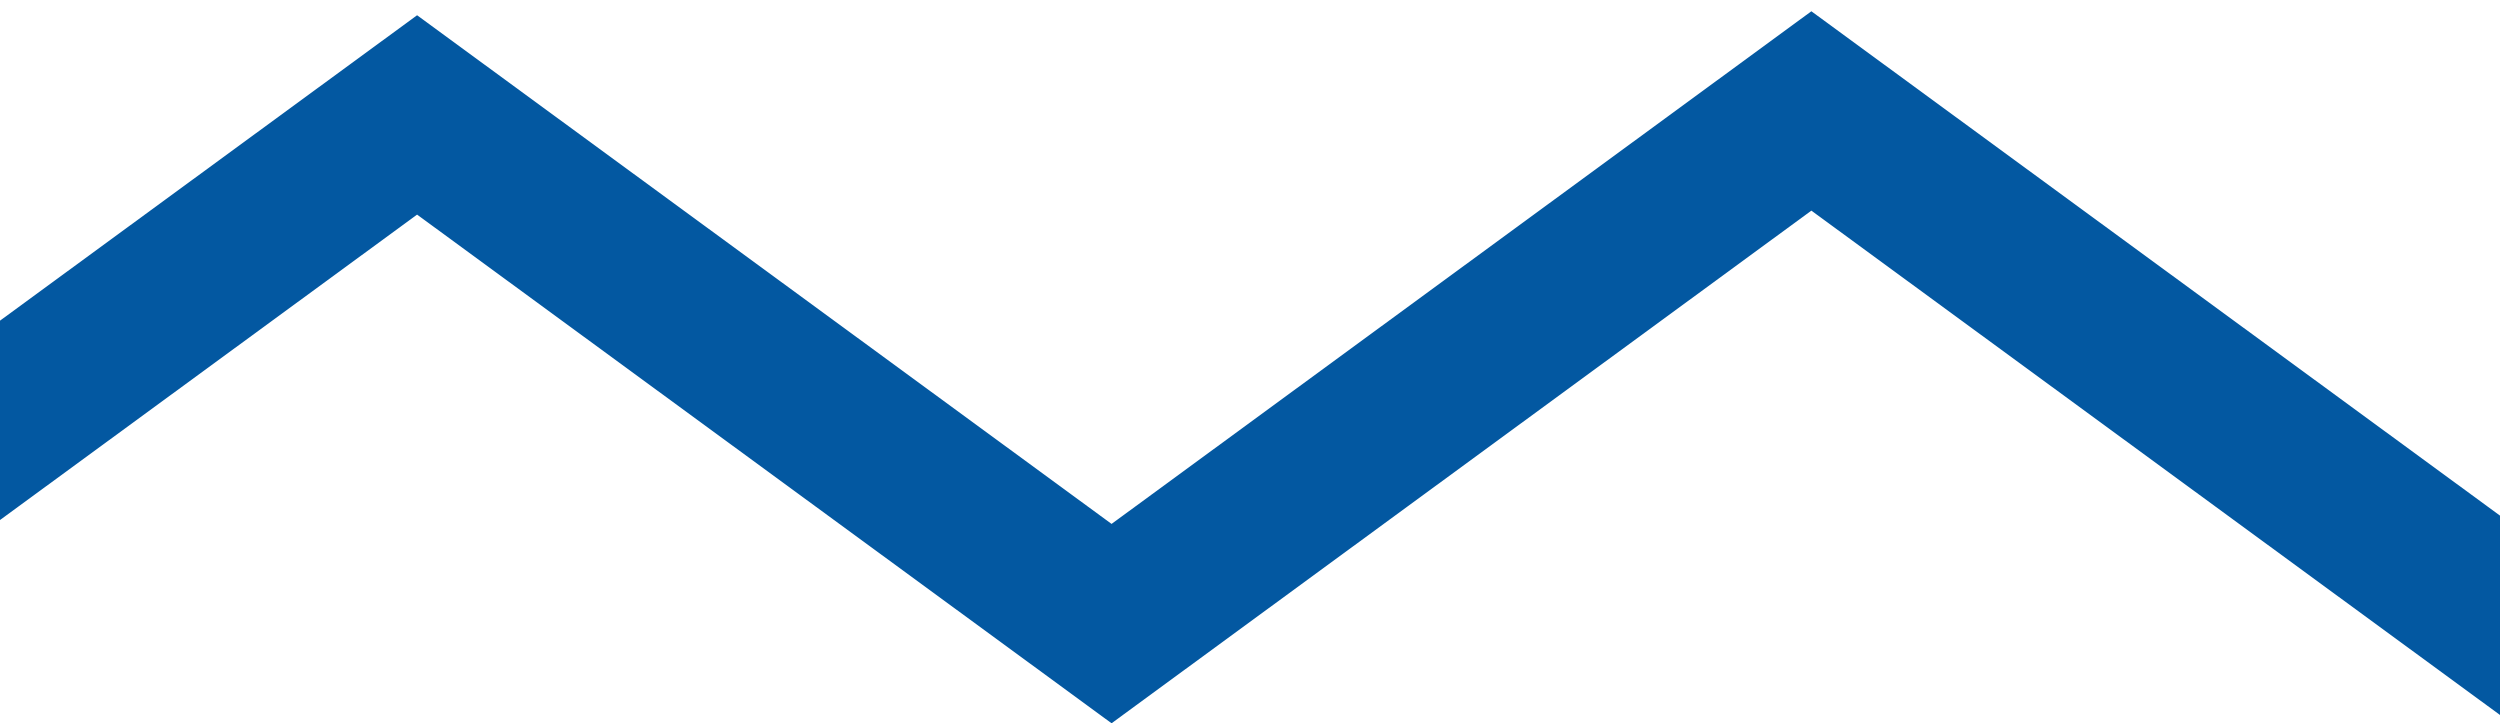
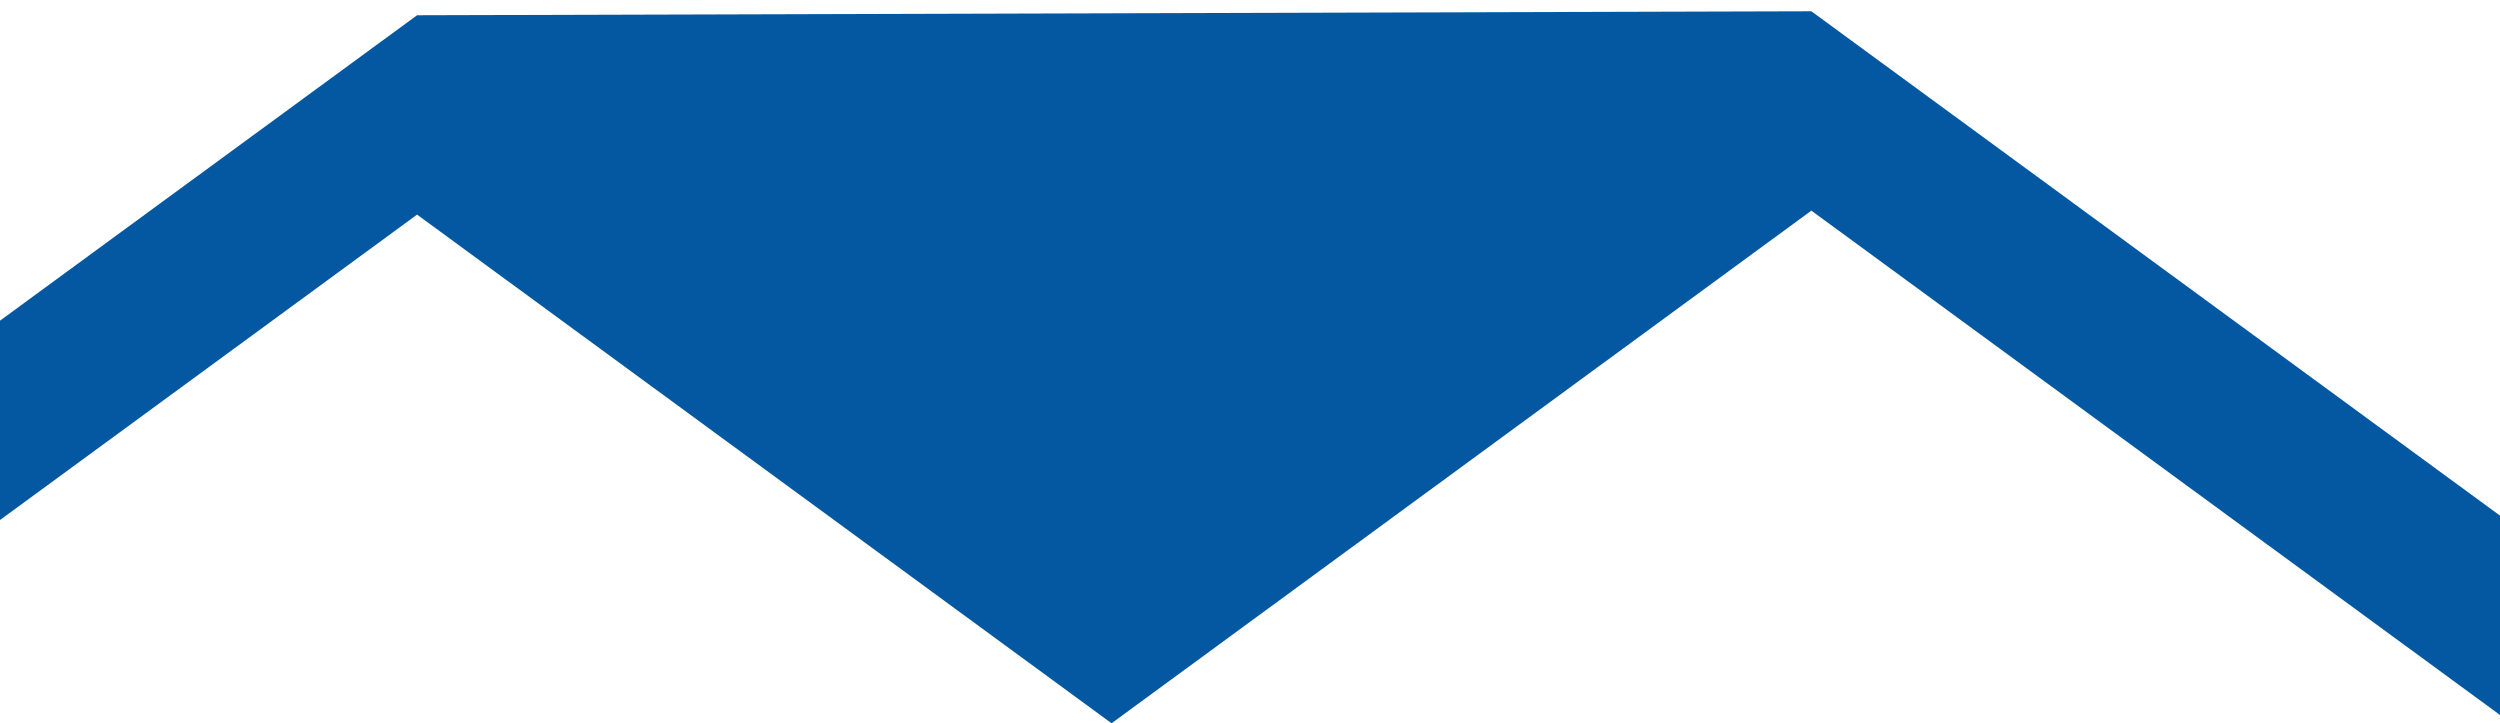
<svg xmlns="http://www.w3.org/2000/svg" width="159" height="46" viewBox="0 0 159 46" fill="none">
-   <path d="M-103 31.433V44.112L-60.083 12.679L-16.126 44.882L26.526 13.649L70.695 46L115.203 13.396L159 45.473V32.794L115.203 0.717L70.695 33.321L26.526 0.97L-16.126 32.203L-60.083 0L-103 31.433Z" fill="#0358A1" />
+   <path d="M-103 31.433V44.112L-60.083 12.679L-16.126 44.882L26.526 13.649L70.695 46L115.203 13.396L159 45.473V32.794L115.203 0.717L26.526 0.97L-16.126 32.203L-60.083 0L-103 31.433Z" fill="#0358A1" />
</svg>